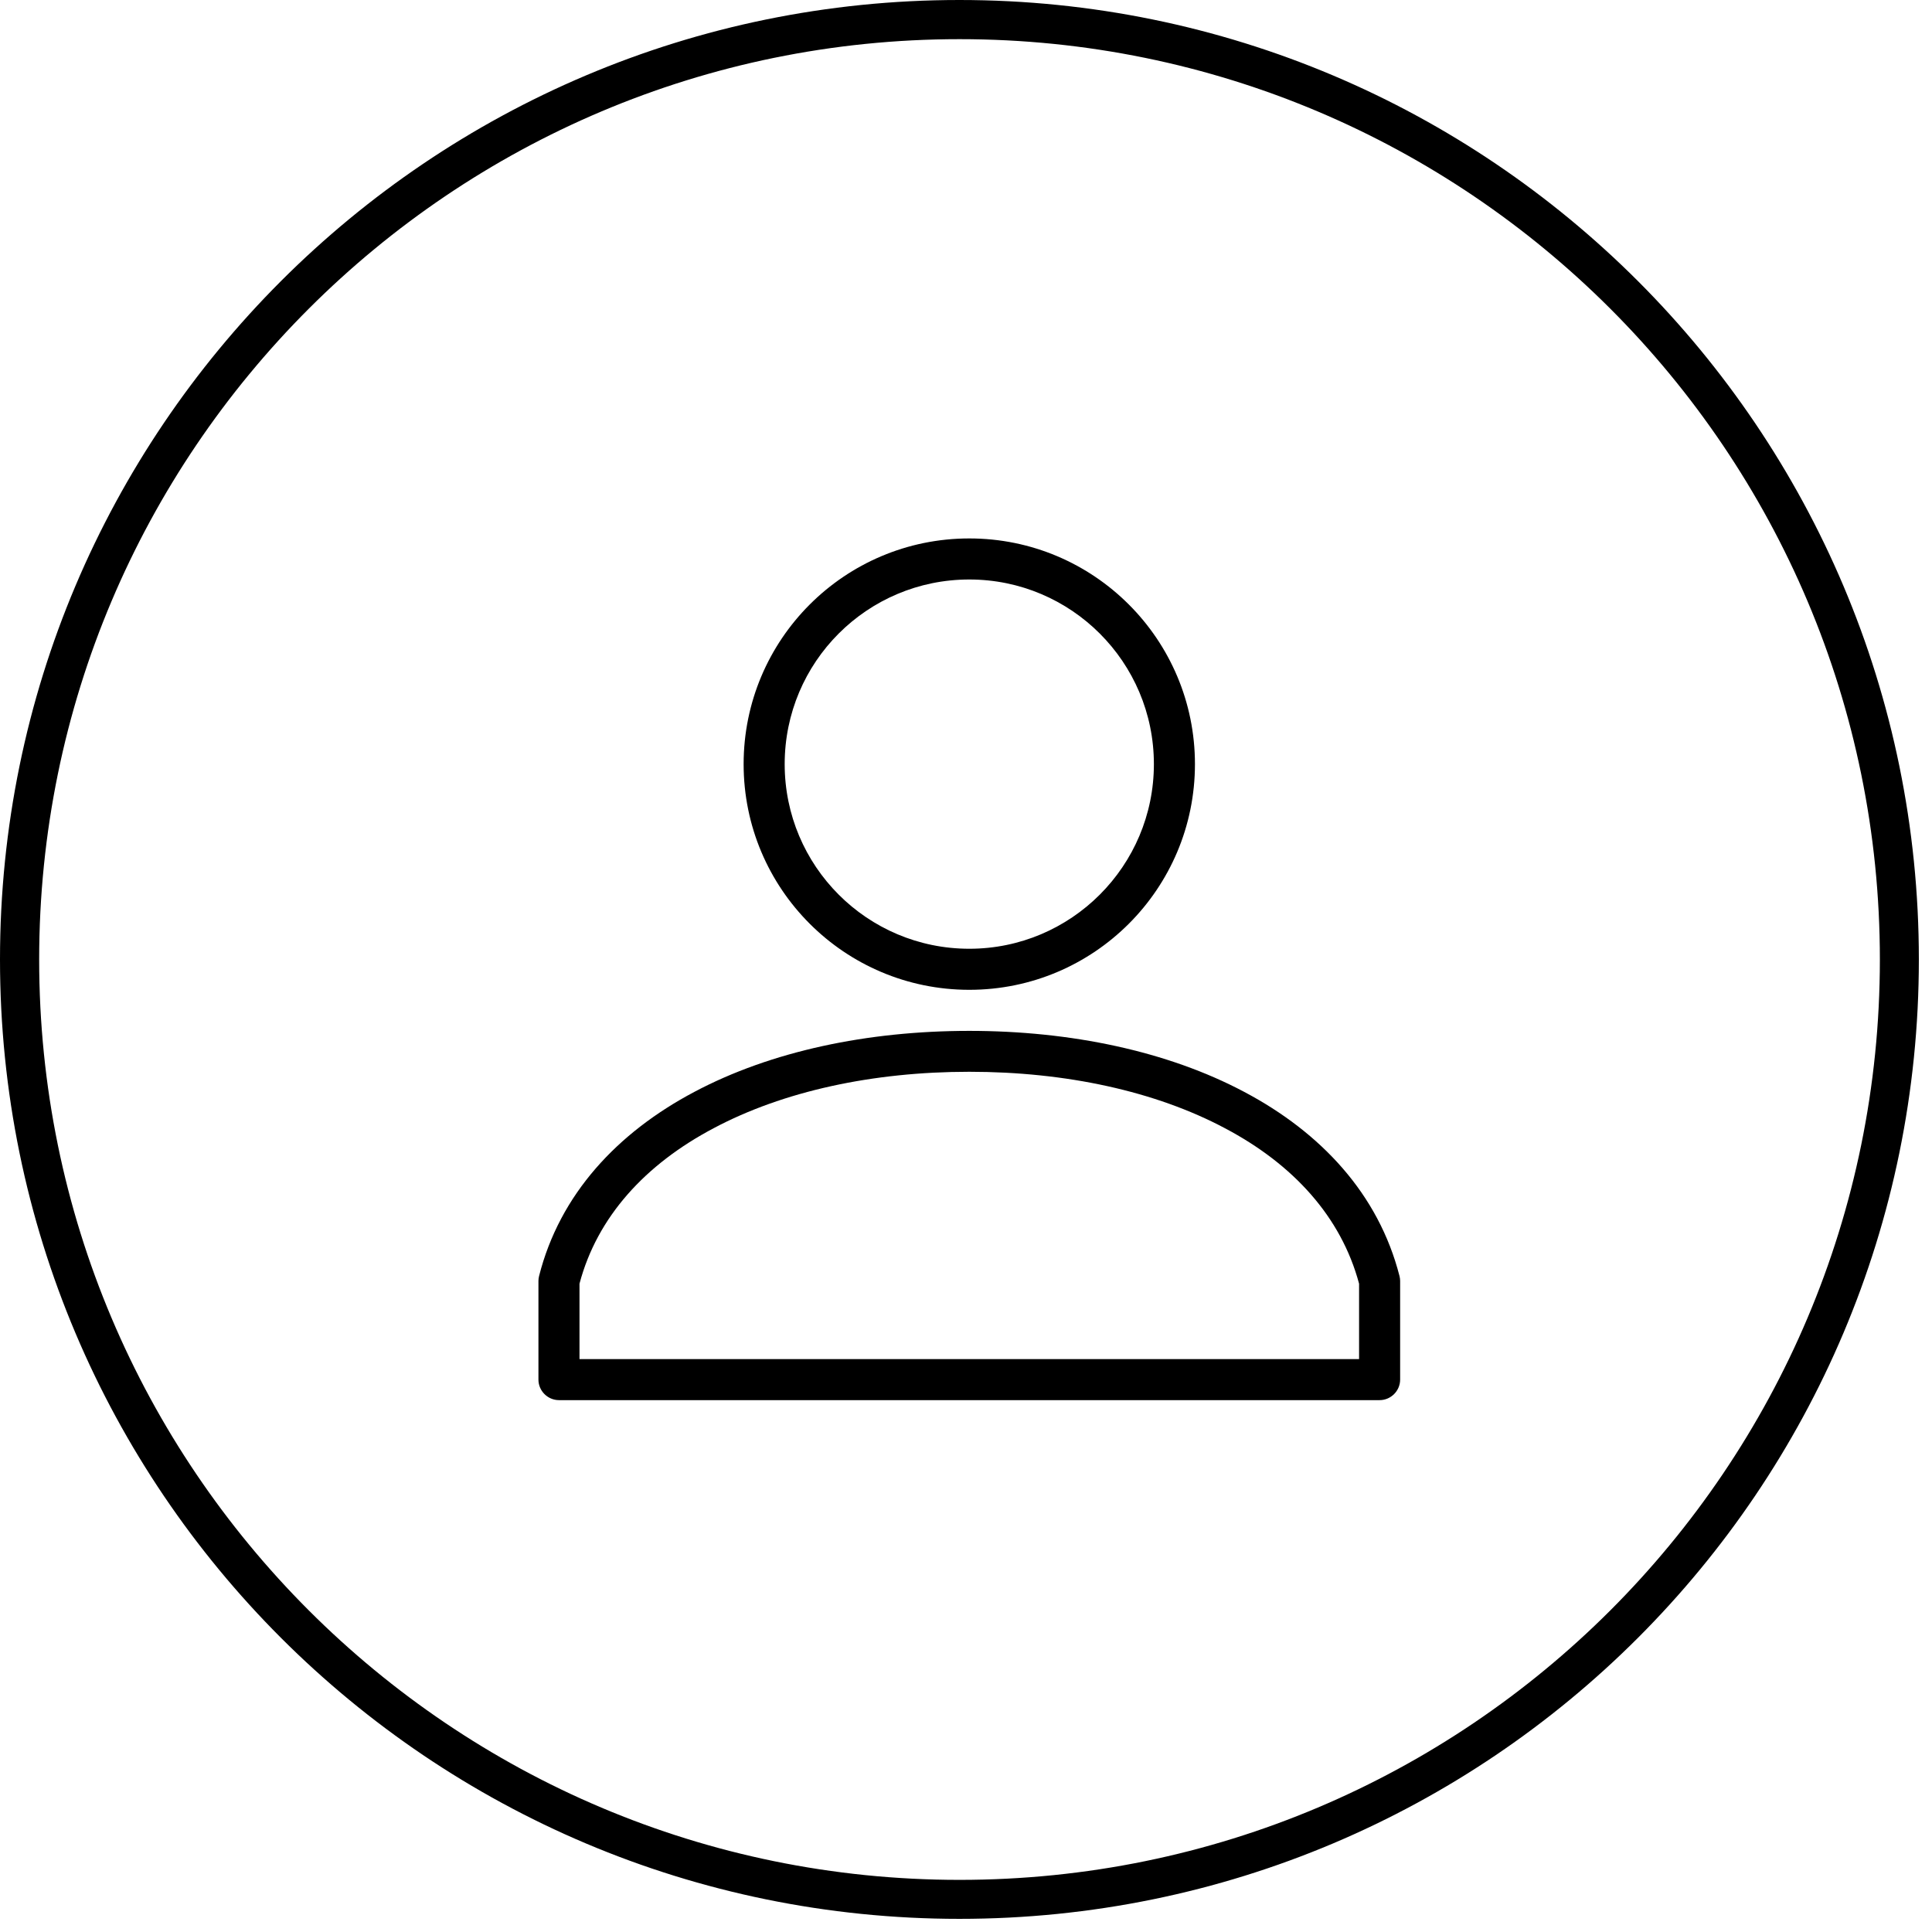
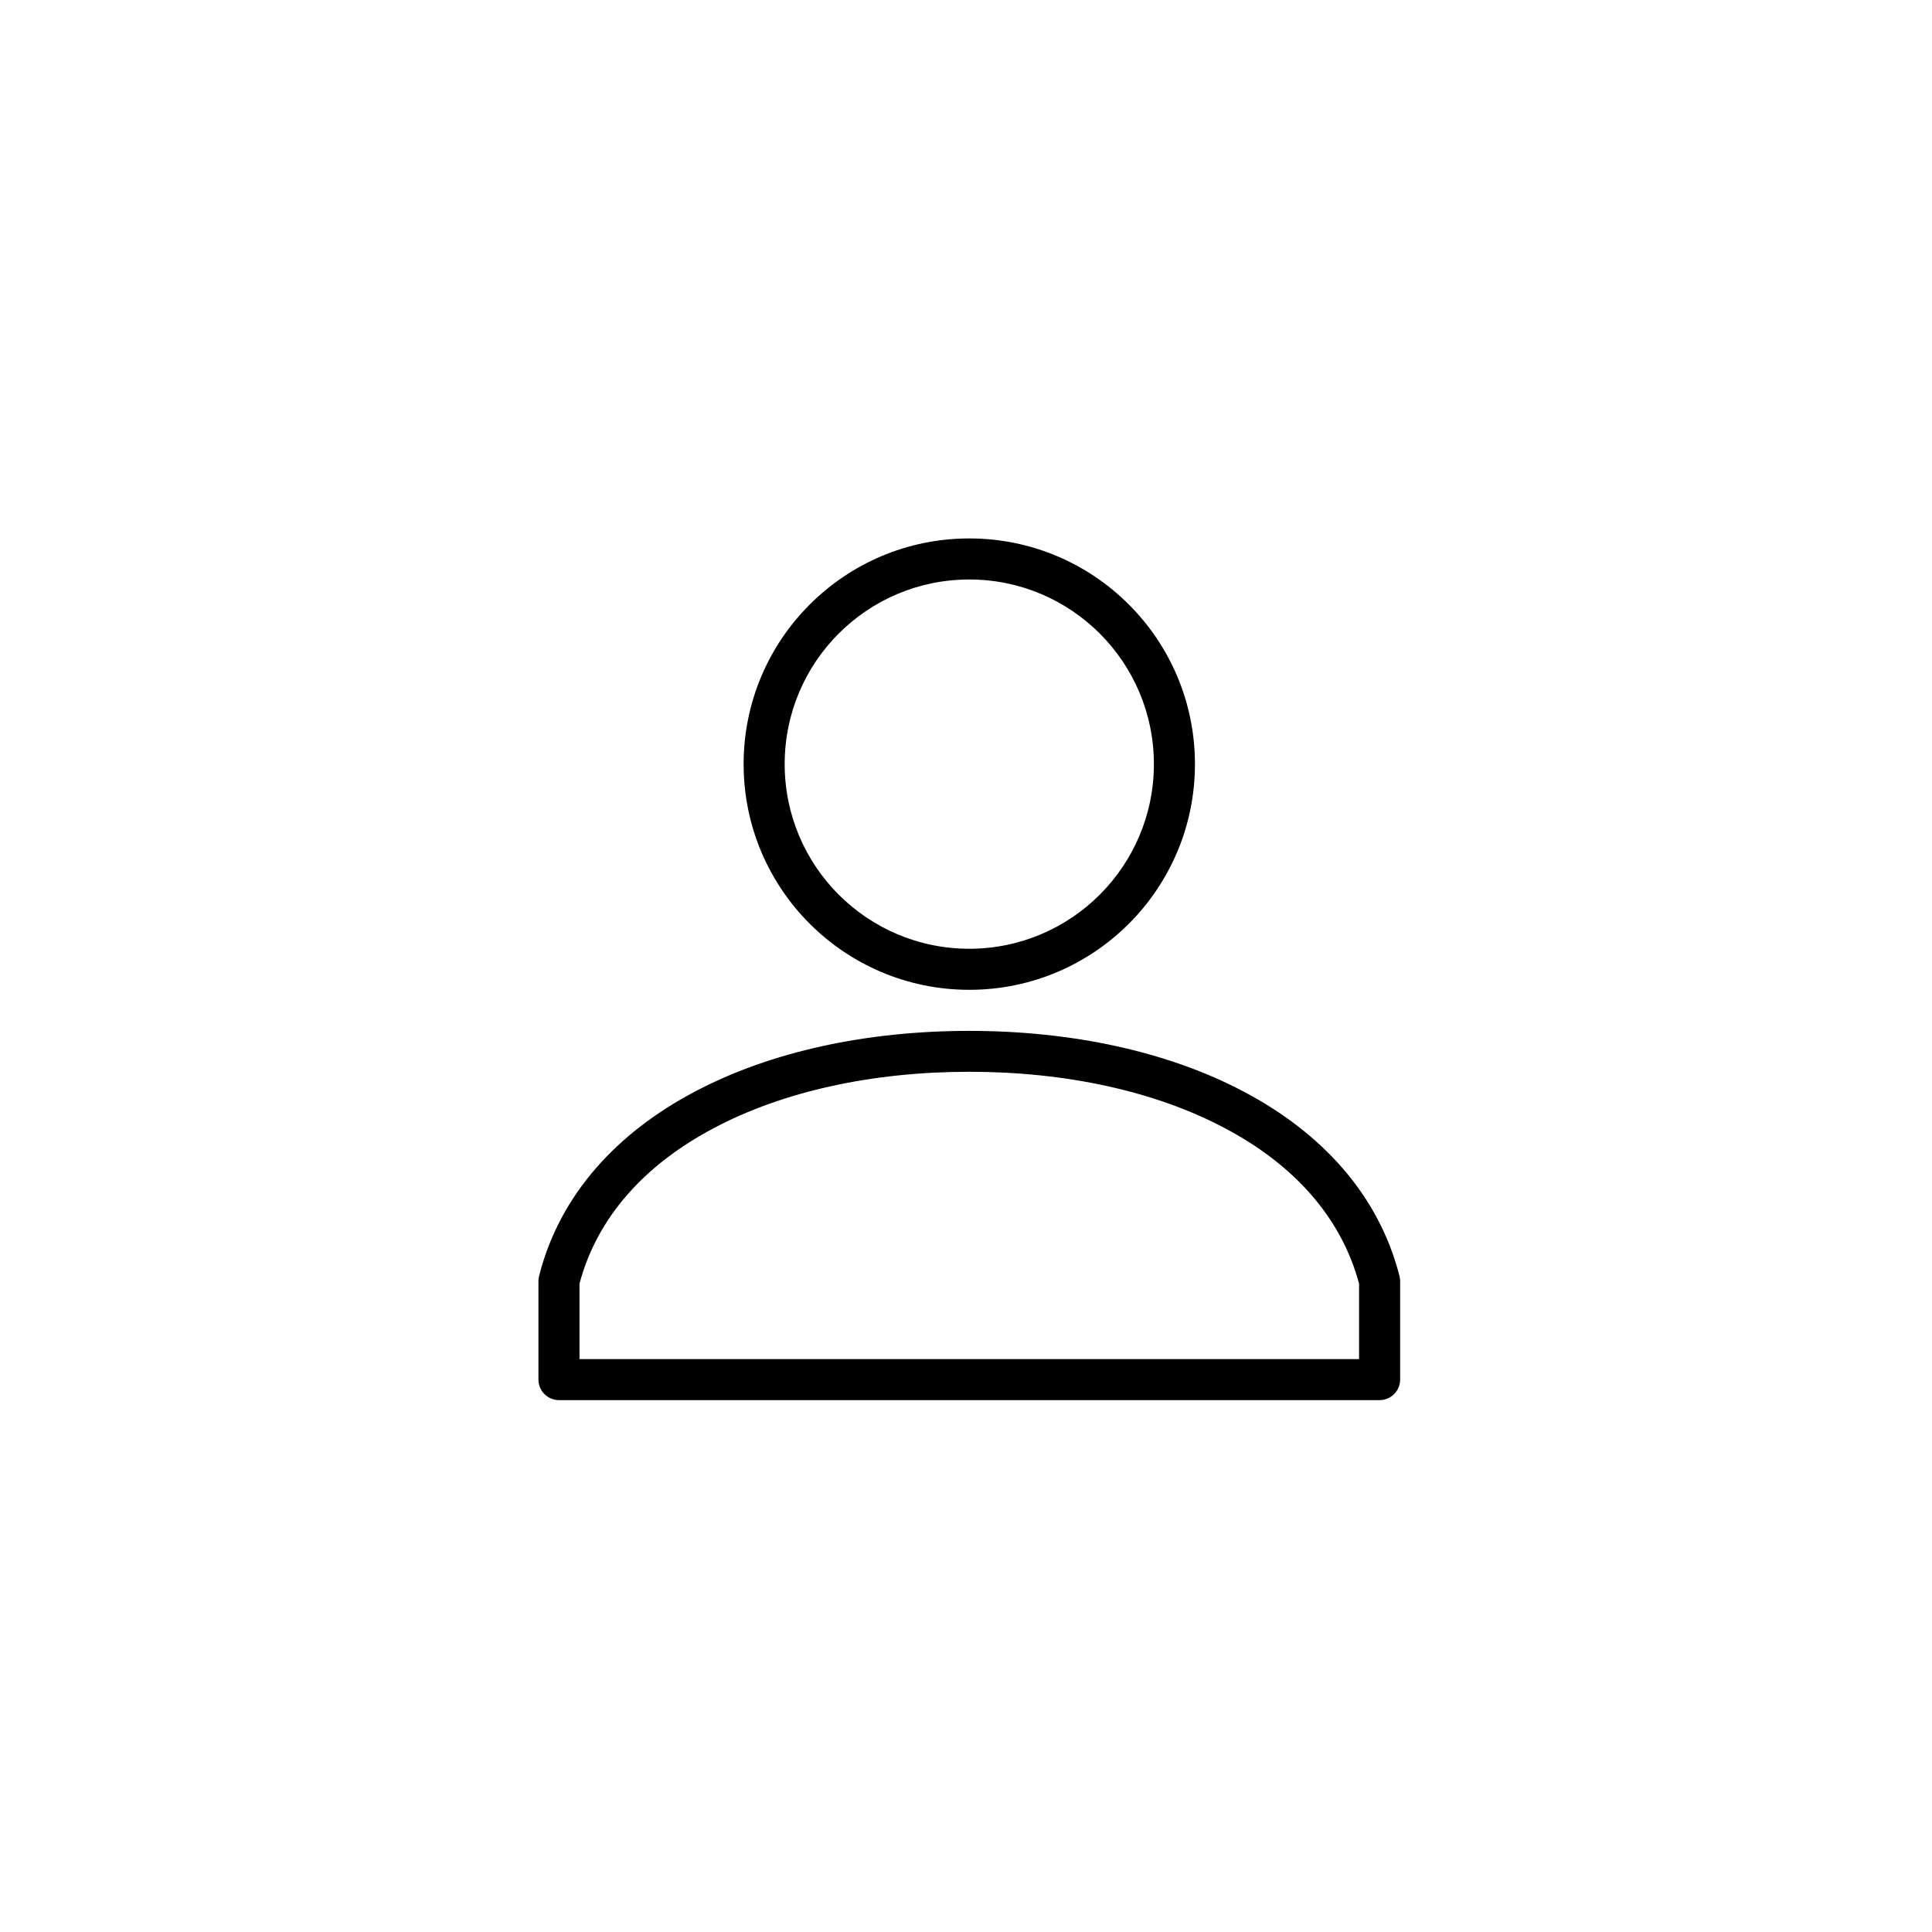
<svg xmlns="http://www.w3.org/2000/svg" width="49" zoomAndPan="magnify" viewBox="0 0 36.75 36.75" height="49" preserveAspectRatio="xMidYMid meet" version="1.2">
  <defs>
    <clipPath id="dfb7cf56fe">
-       <path d="M 0 0 L 36.5 0 L 36.5 36.5 L 0 36.5 Z M 0 0 " />
-     </clipPath>
+       </clipPath>
    <clipPath id="62fc4c69c4">
      <path d="M 18.25 0 C 8.172 0 0 8.172 0 18.25 C 0 28.332 8.172 36.5 18.25 36.5 C 28.332 36.5 36.5 28.332 36.5 18.25 C 36.5 8.172 28.332 0 18.25 0 Z M 18.25 0 " />
    </clipPath>
    <clipPath id="bacf5d8831">
      <path d="M 14 10.242 L 23 10.242 L 23 19 L 14 19 Z M 14 10.242 " />
    </clipPath>
    <clipPath id="4b2658e8d0">
      <path d="M 10.242 19 L 26.633 19 L 26.633 26.633 L 10.242 26.633 Z M 10.242 19 " />
    </clipPath>
  </defs>
  <g id="6b20ee7903">
    <g clip-rule="nonzero" clip-path="url(#dfb7cf56fe)">
      <g clip-rule="nonzero" clip-path="url(#62fc4c69c4)">
-         <path style="fill:none;stroke-width:2;stroke-linecap:butt;stroke-linejoin:miter;stroke:#000000;stroke-opacity:1;stroke-miterlimit:4;" d="M 24.499 -0 C 10.97 -0 0 10.97 0 24.499 C 0 38.033 10.97 48.998 24.499 48.998 C 38.033 48.998 48.998 38.033 48.998 24.499 C 48.998 10.97 38.033 -0 24.499 -0 Z M 24.499 -0 " transform="matrix(0.745,0,0,0.745,0,0)" />
-       </g>
+         </g>
    </g>
    <g clip-rule="nonzero" clip-path="url(#bacf5d8831)">
      <path style=" stroke:none;fill-rule:evenodd;fill:#000000;fill-opacity:1;" d="M 18.438 11.023 C 16.496 11.023 14.926 12.594 14.926 14.535 C 14.926 16.473 16.496 18.047 18.438 18.047 C 20.375 18.047 21.949 16.473 21.949 14.535 C 21.949 12.594 20.375 11.023 18.438 11.023 Z M 14.145 14.535 C 14.145 12.164 16.066 10.242 18.438 10.242 C 20.809 10.242 22.73 12.164 22.73 14.535 C 22.73 16.906 20.809 18.828 18.438 18.828 C 16.066 18.828 14.145 16.906 14.145 14.535 Z M 14.145 14.535 " />
    </g>
    <g clip-rule="nonzero" clip-path="url(#4b2658e8d0)">
      <path style=" stroke:none;fill-rule:evenodd;fill:#000000;fill-opacity:1;" d="M 11.023 24.418 L 11.023 25.852 L 25.852 25.852 L 25.852 24.418 C 25.512 23.148 24.602 22.148 23.301 21.461 C 21.98 20.758 20.277 20.387 18.438 20.387 C 16.598 20.387 14.895 20.758 13.574 21.461 C 12.273 22.148 11.359 23.148 11.023 24.418 Z M 13.207 20.77 C 14.664 19.996 16.5 19.609 18.438 19.609 C 20.371 19.609 22.211 19.996 23.668 20.77 C 25.129 21.543 26.223 22.715 26.621 24.273 C 26.629 24.305 26.633 24.336 26.633 24.367 L 26.633 26.242 C 26.633 26.457 26.457 26.633 26.242 26.633 L 10.633 26.633 C 10.418 26.633 10.242 26.457 10.242 26.242 L 10.242 24.367 C 10.242 24.336 10.246 24.305 10.254 24.273 C 10.648 22.715 11.746 21.543 13.207 20.77 Z M 13.207 20.77 " />
    </g>
  </g>
</svg>